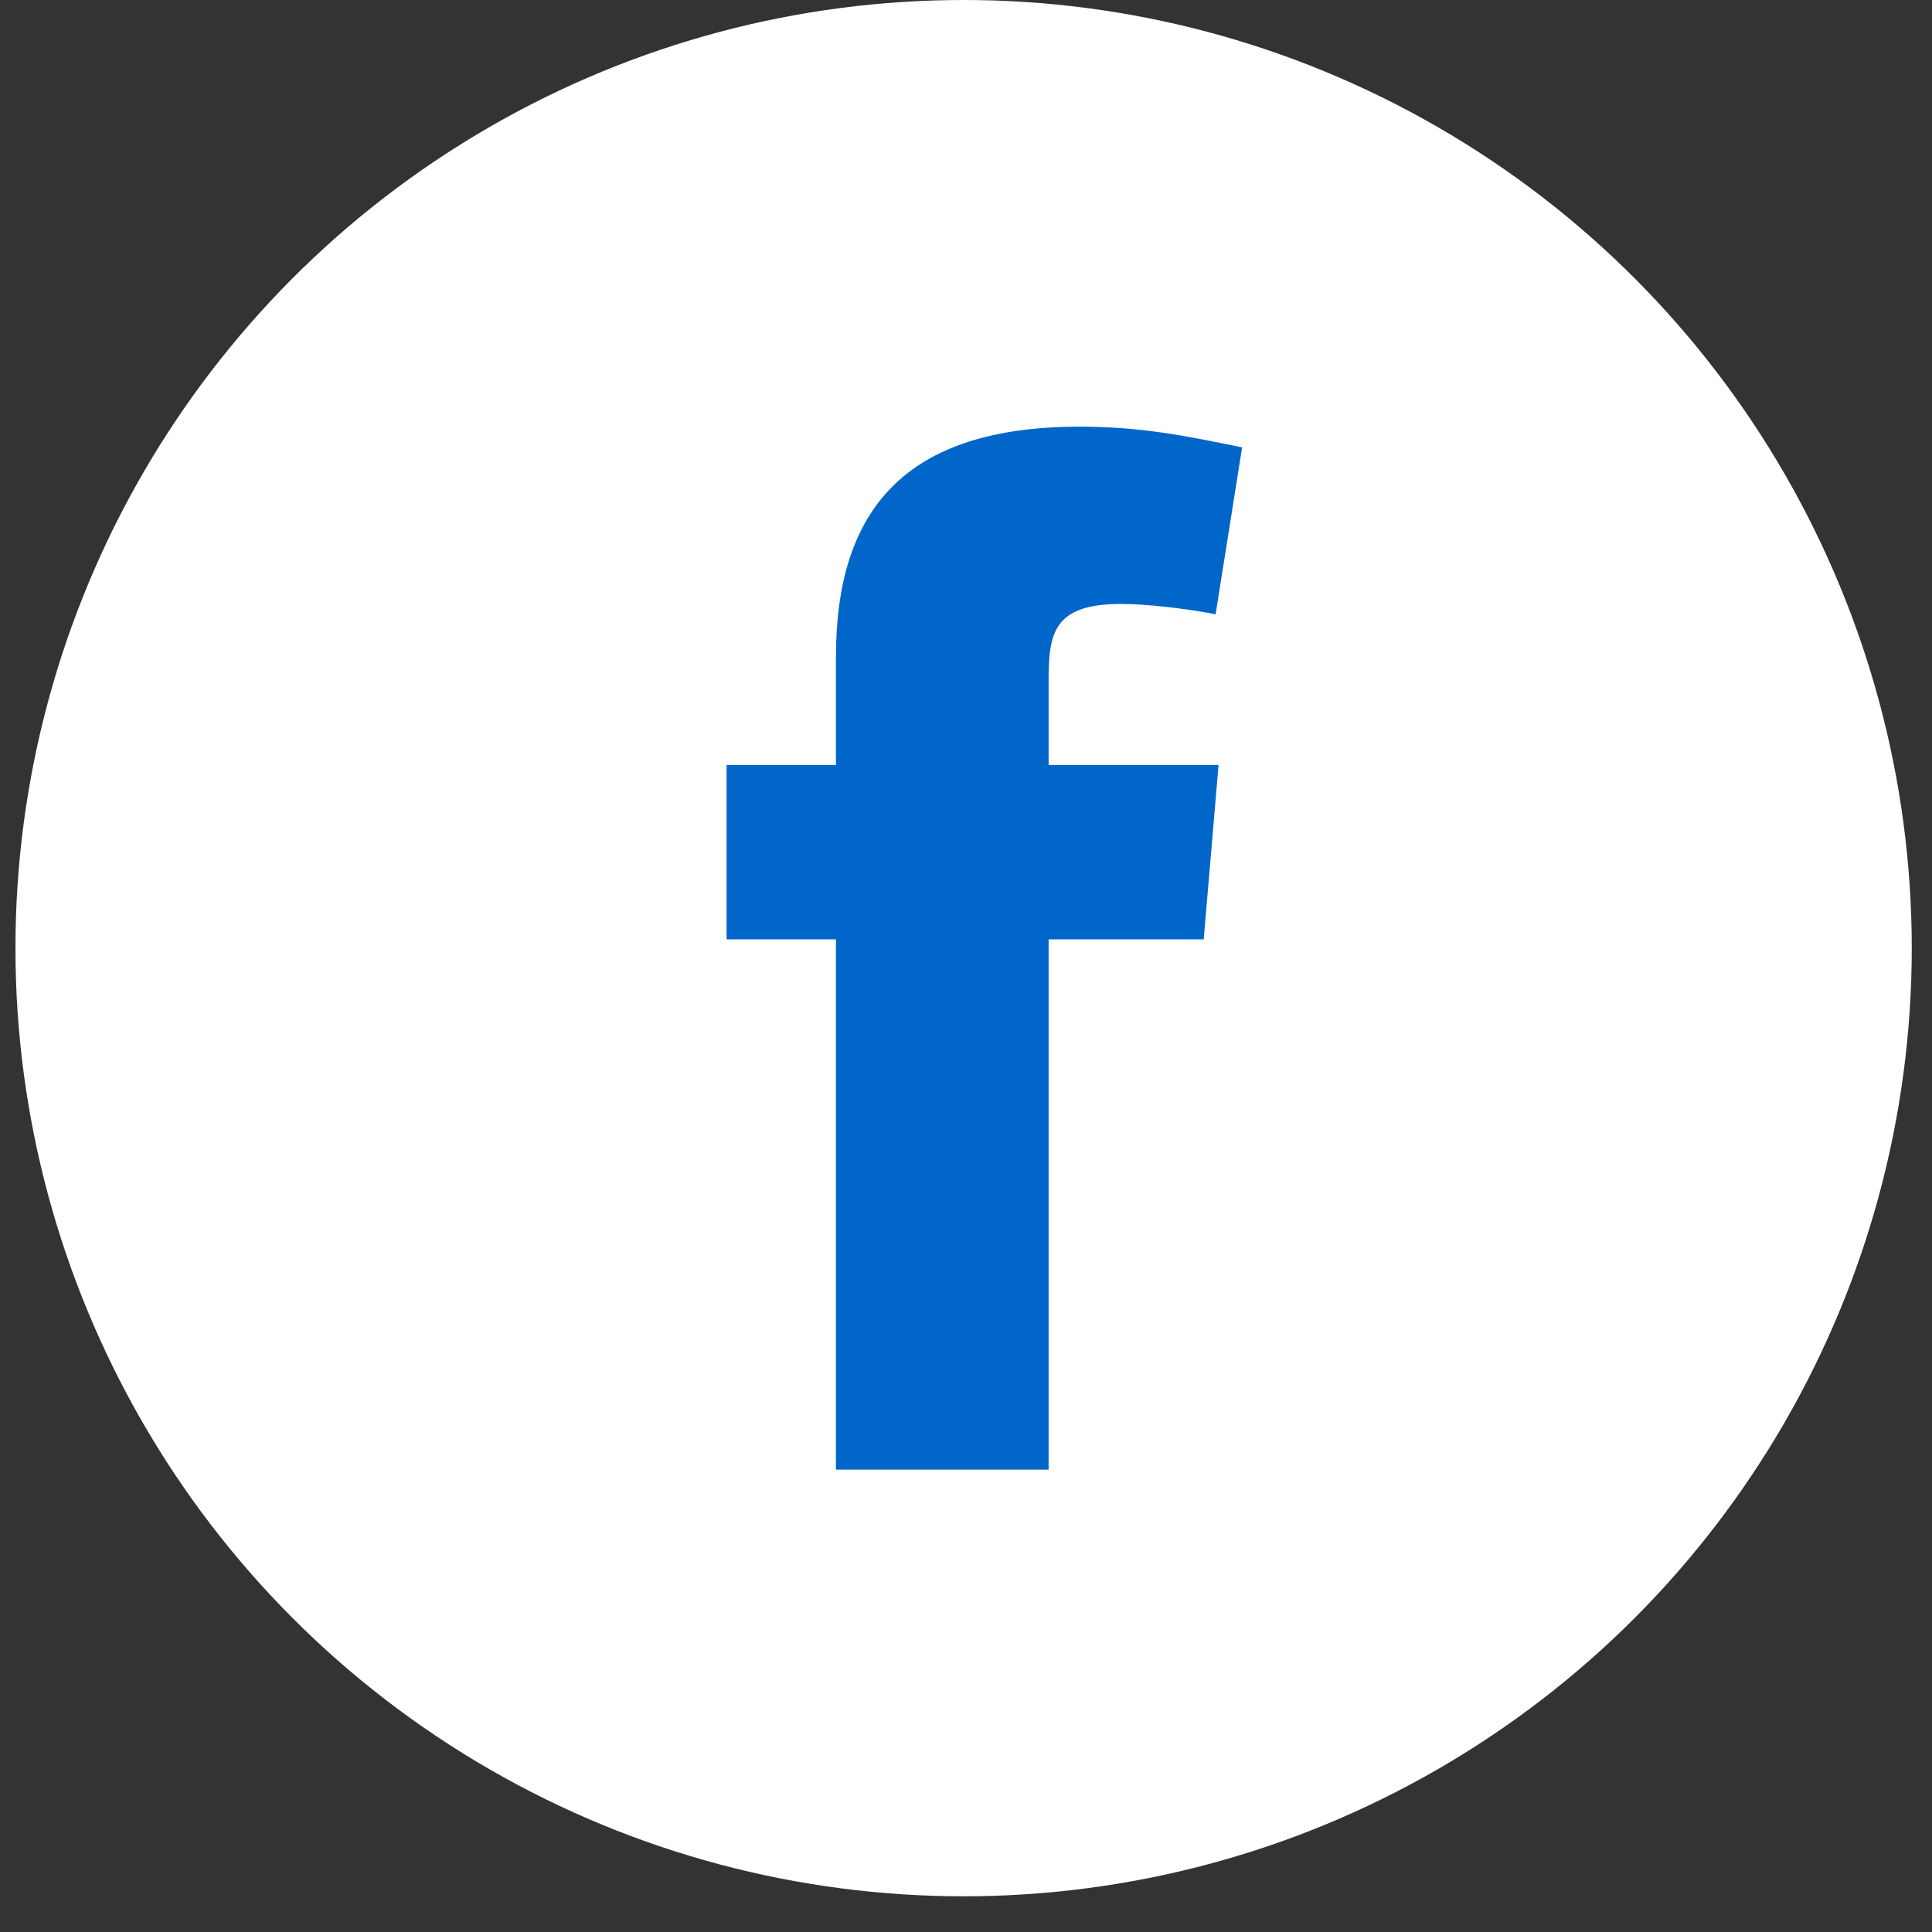
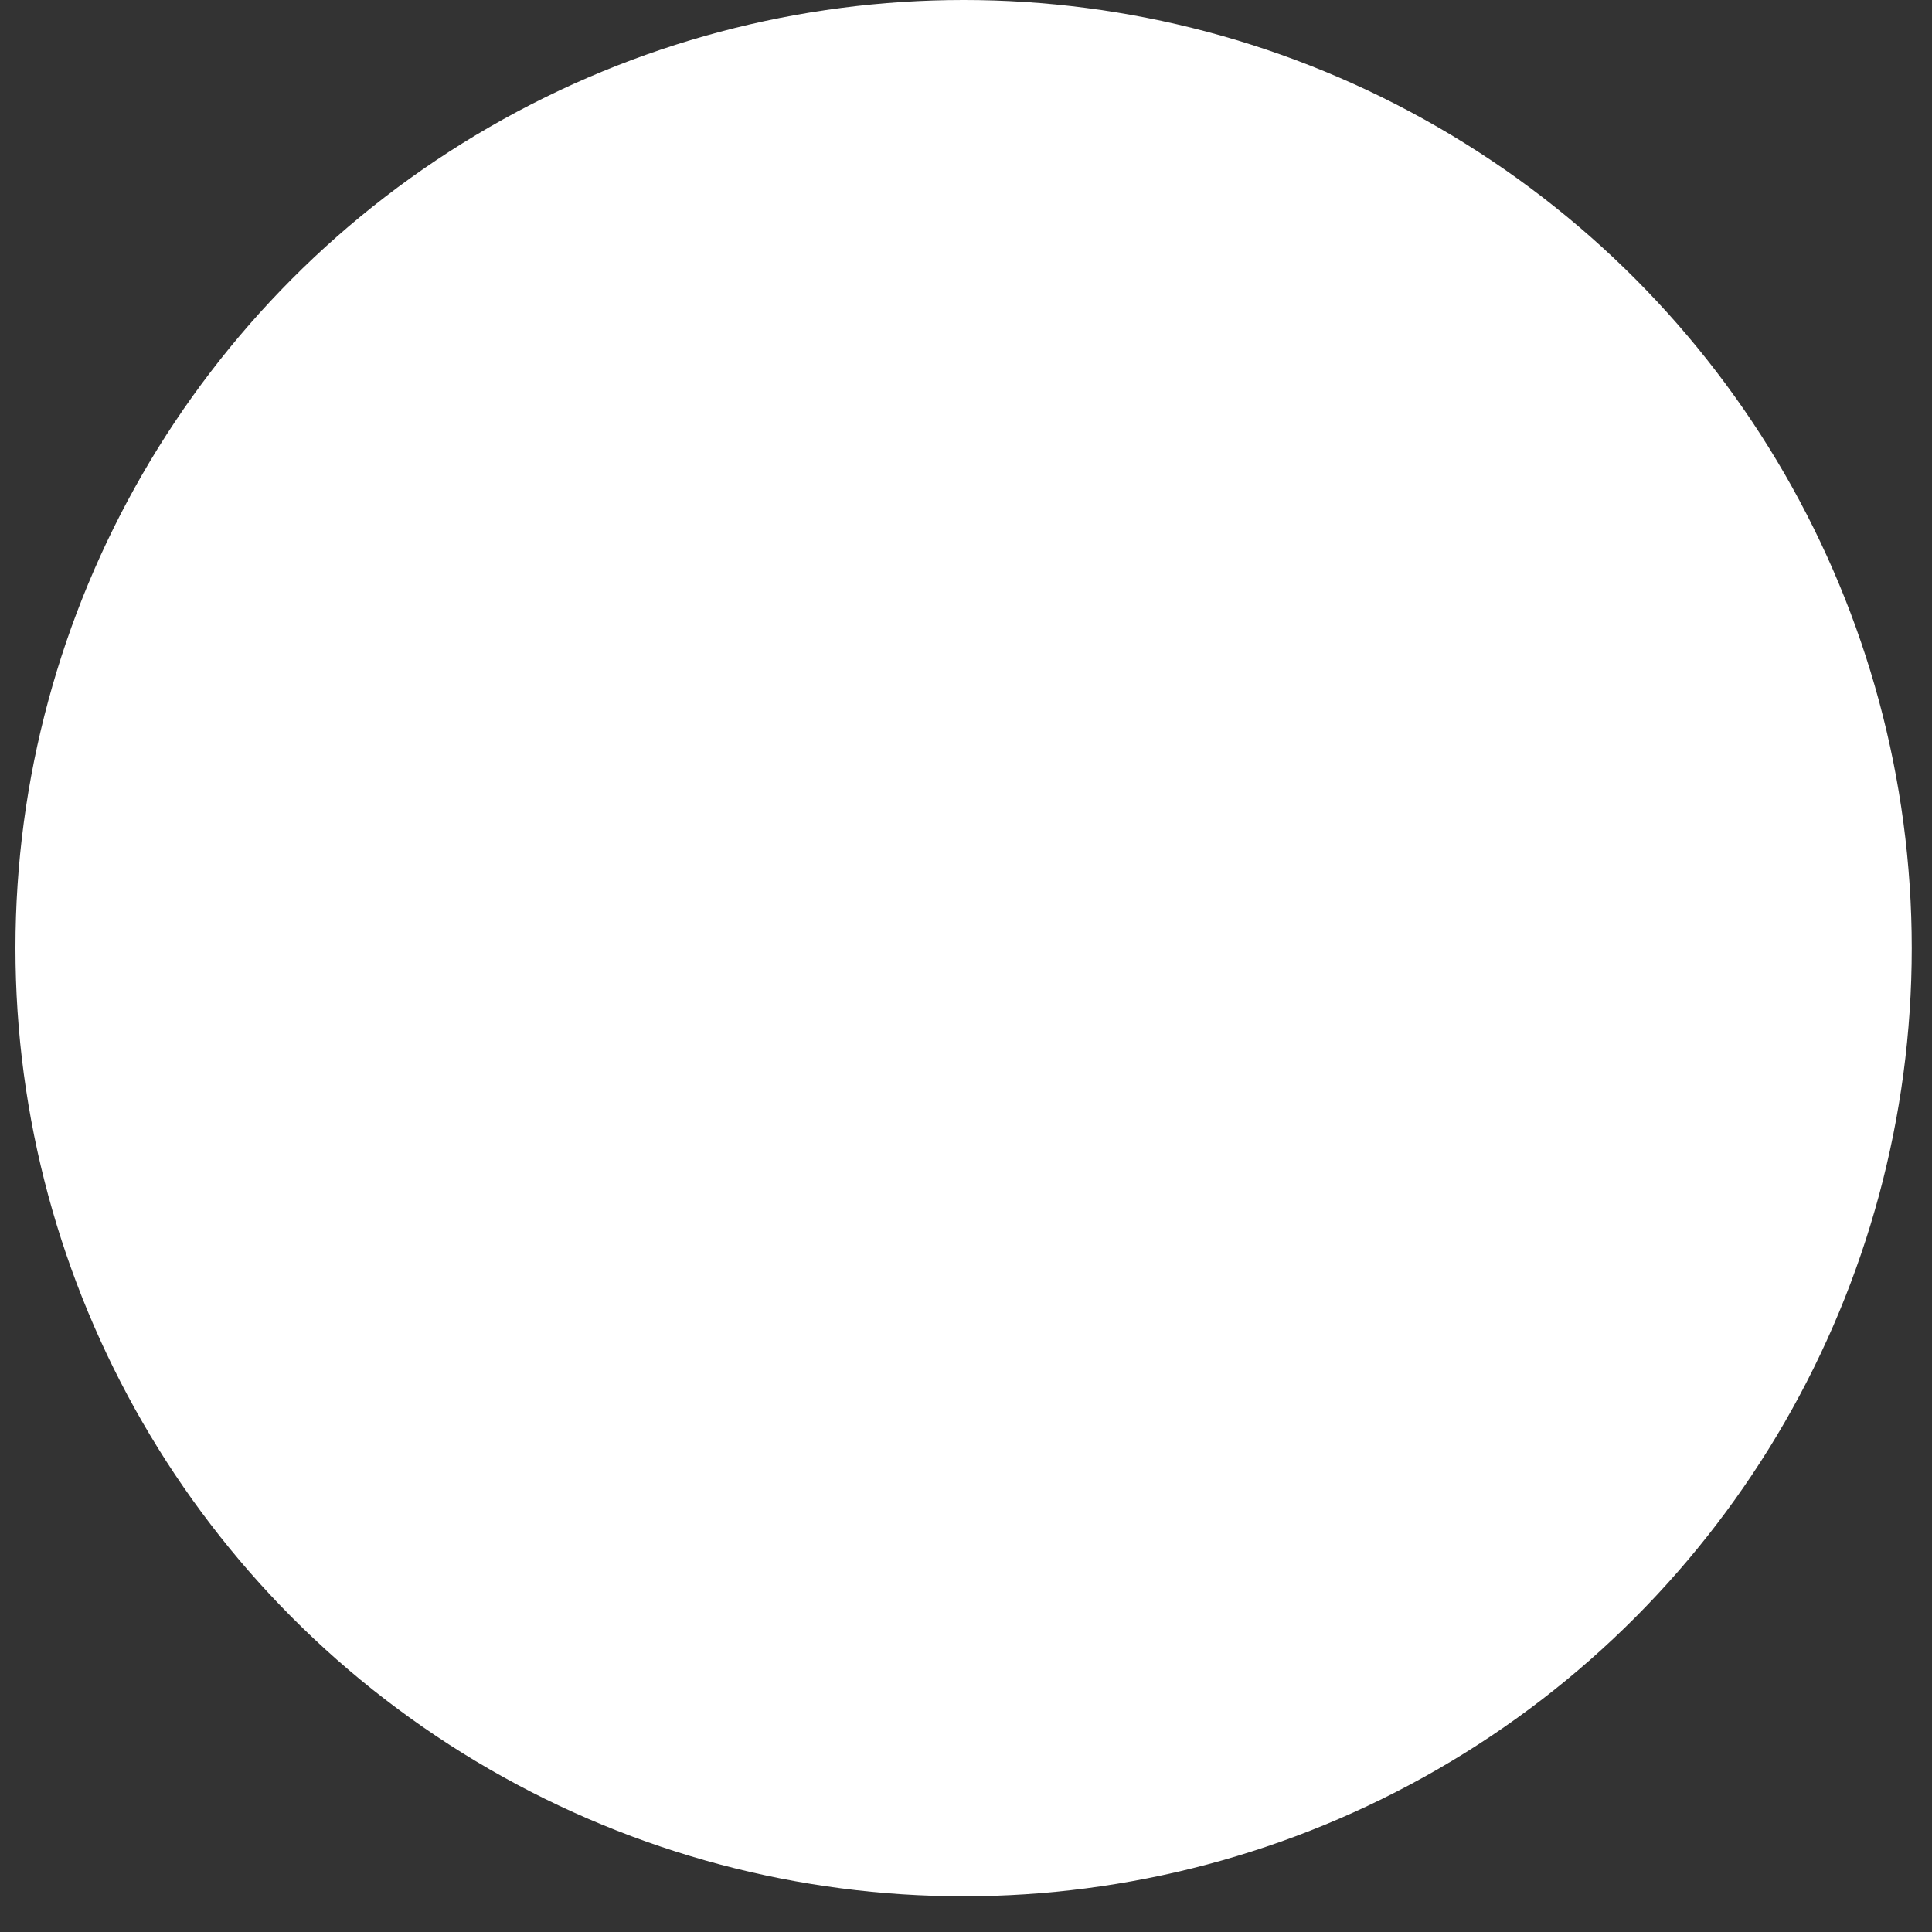
<svg xmlns="http://www.w3.org/2000/svg" width="25" height="25" viewBox="0 0 25 25" fill="none">
  <rect x="0" y="0" width="25" height="25" fill="#333333" stroke="none" />
  <circle cx="12.469" cy="12.269" r="12.269" fill="white" />
-   <path fill-rule="evenodd" clip-rule="evenodd" d="M15.73 7.949C15.347 7.873 14.831 7.815 14.506 7.815C13.627 7.815 13.569 8.198 13.569 8.81V9.899H15.768L15.576 12.155H13.569V19.017H10.817V12.155H9.402V9.899H10.817V8.503C10.817 6.592 11.715 5.521 13.971 5.521C14.754 5.521 15.328 5.636 16.073 5.789L15.73 7.949Z" fill="#0066CA" />
</svg>